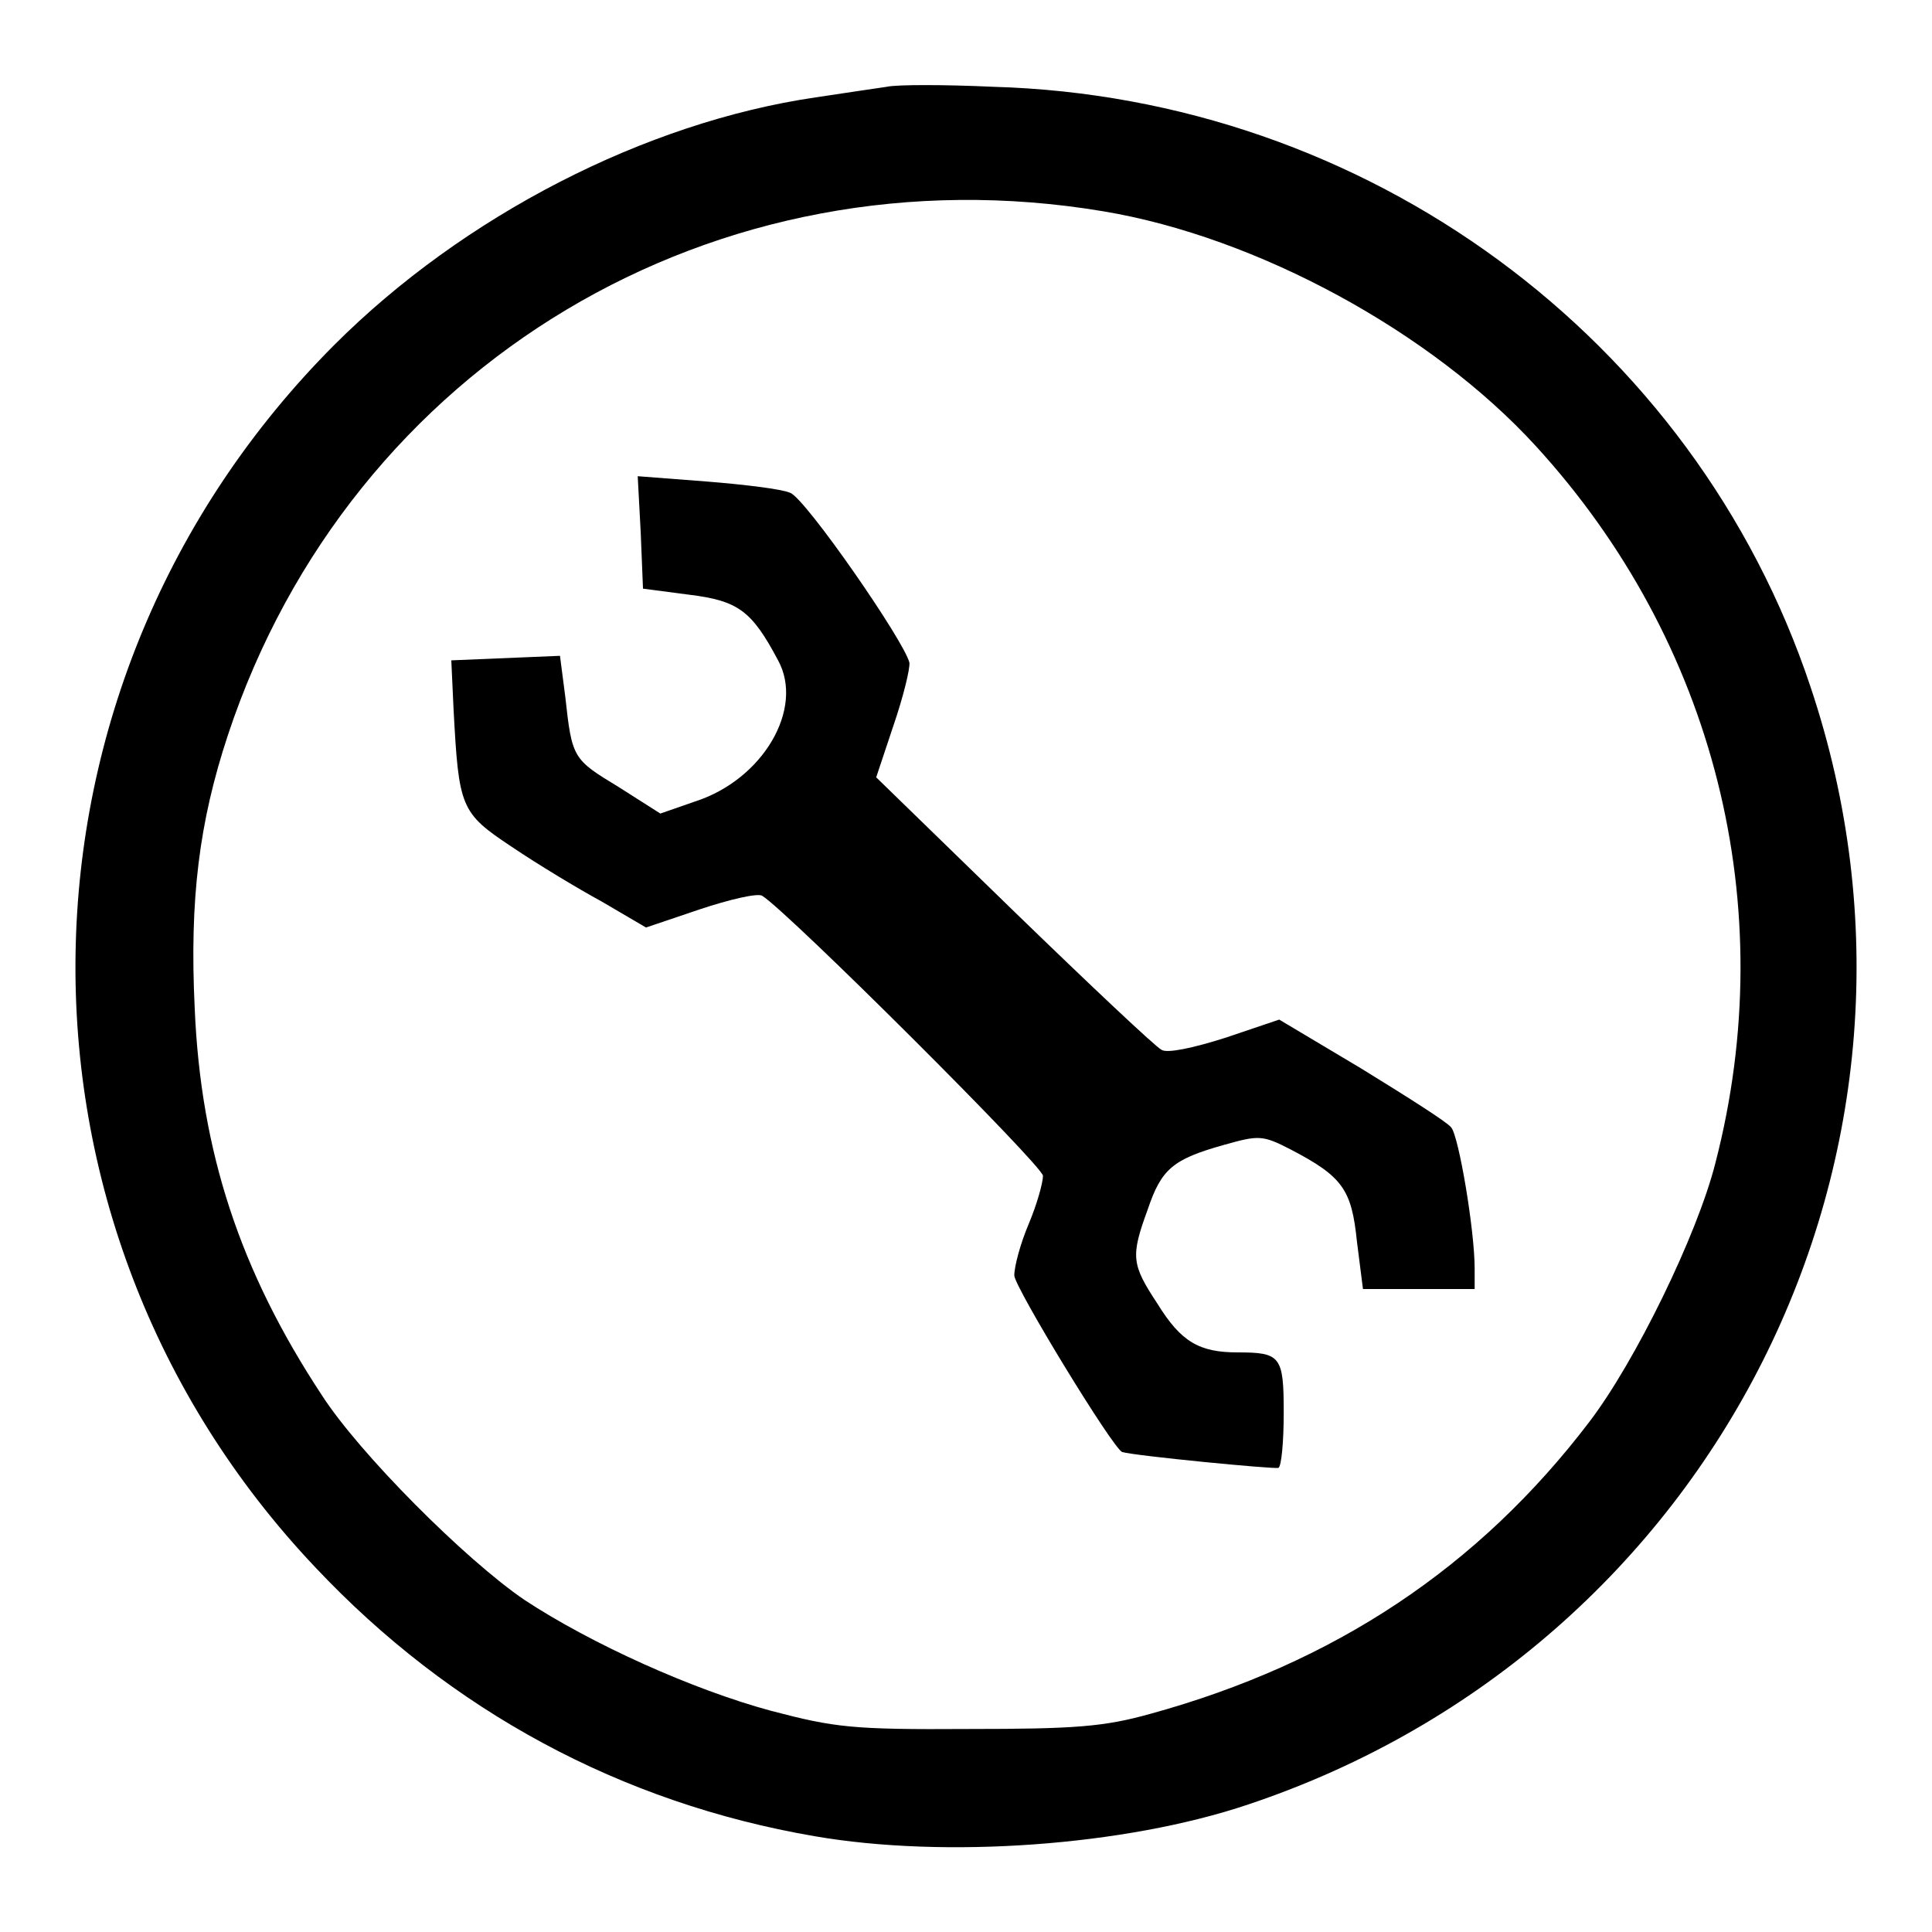
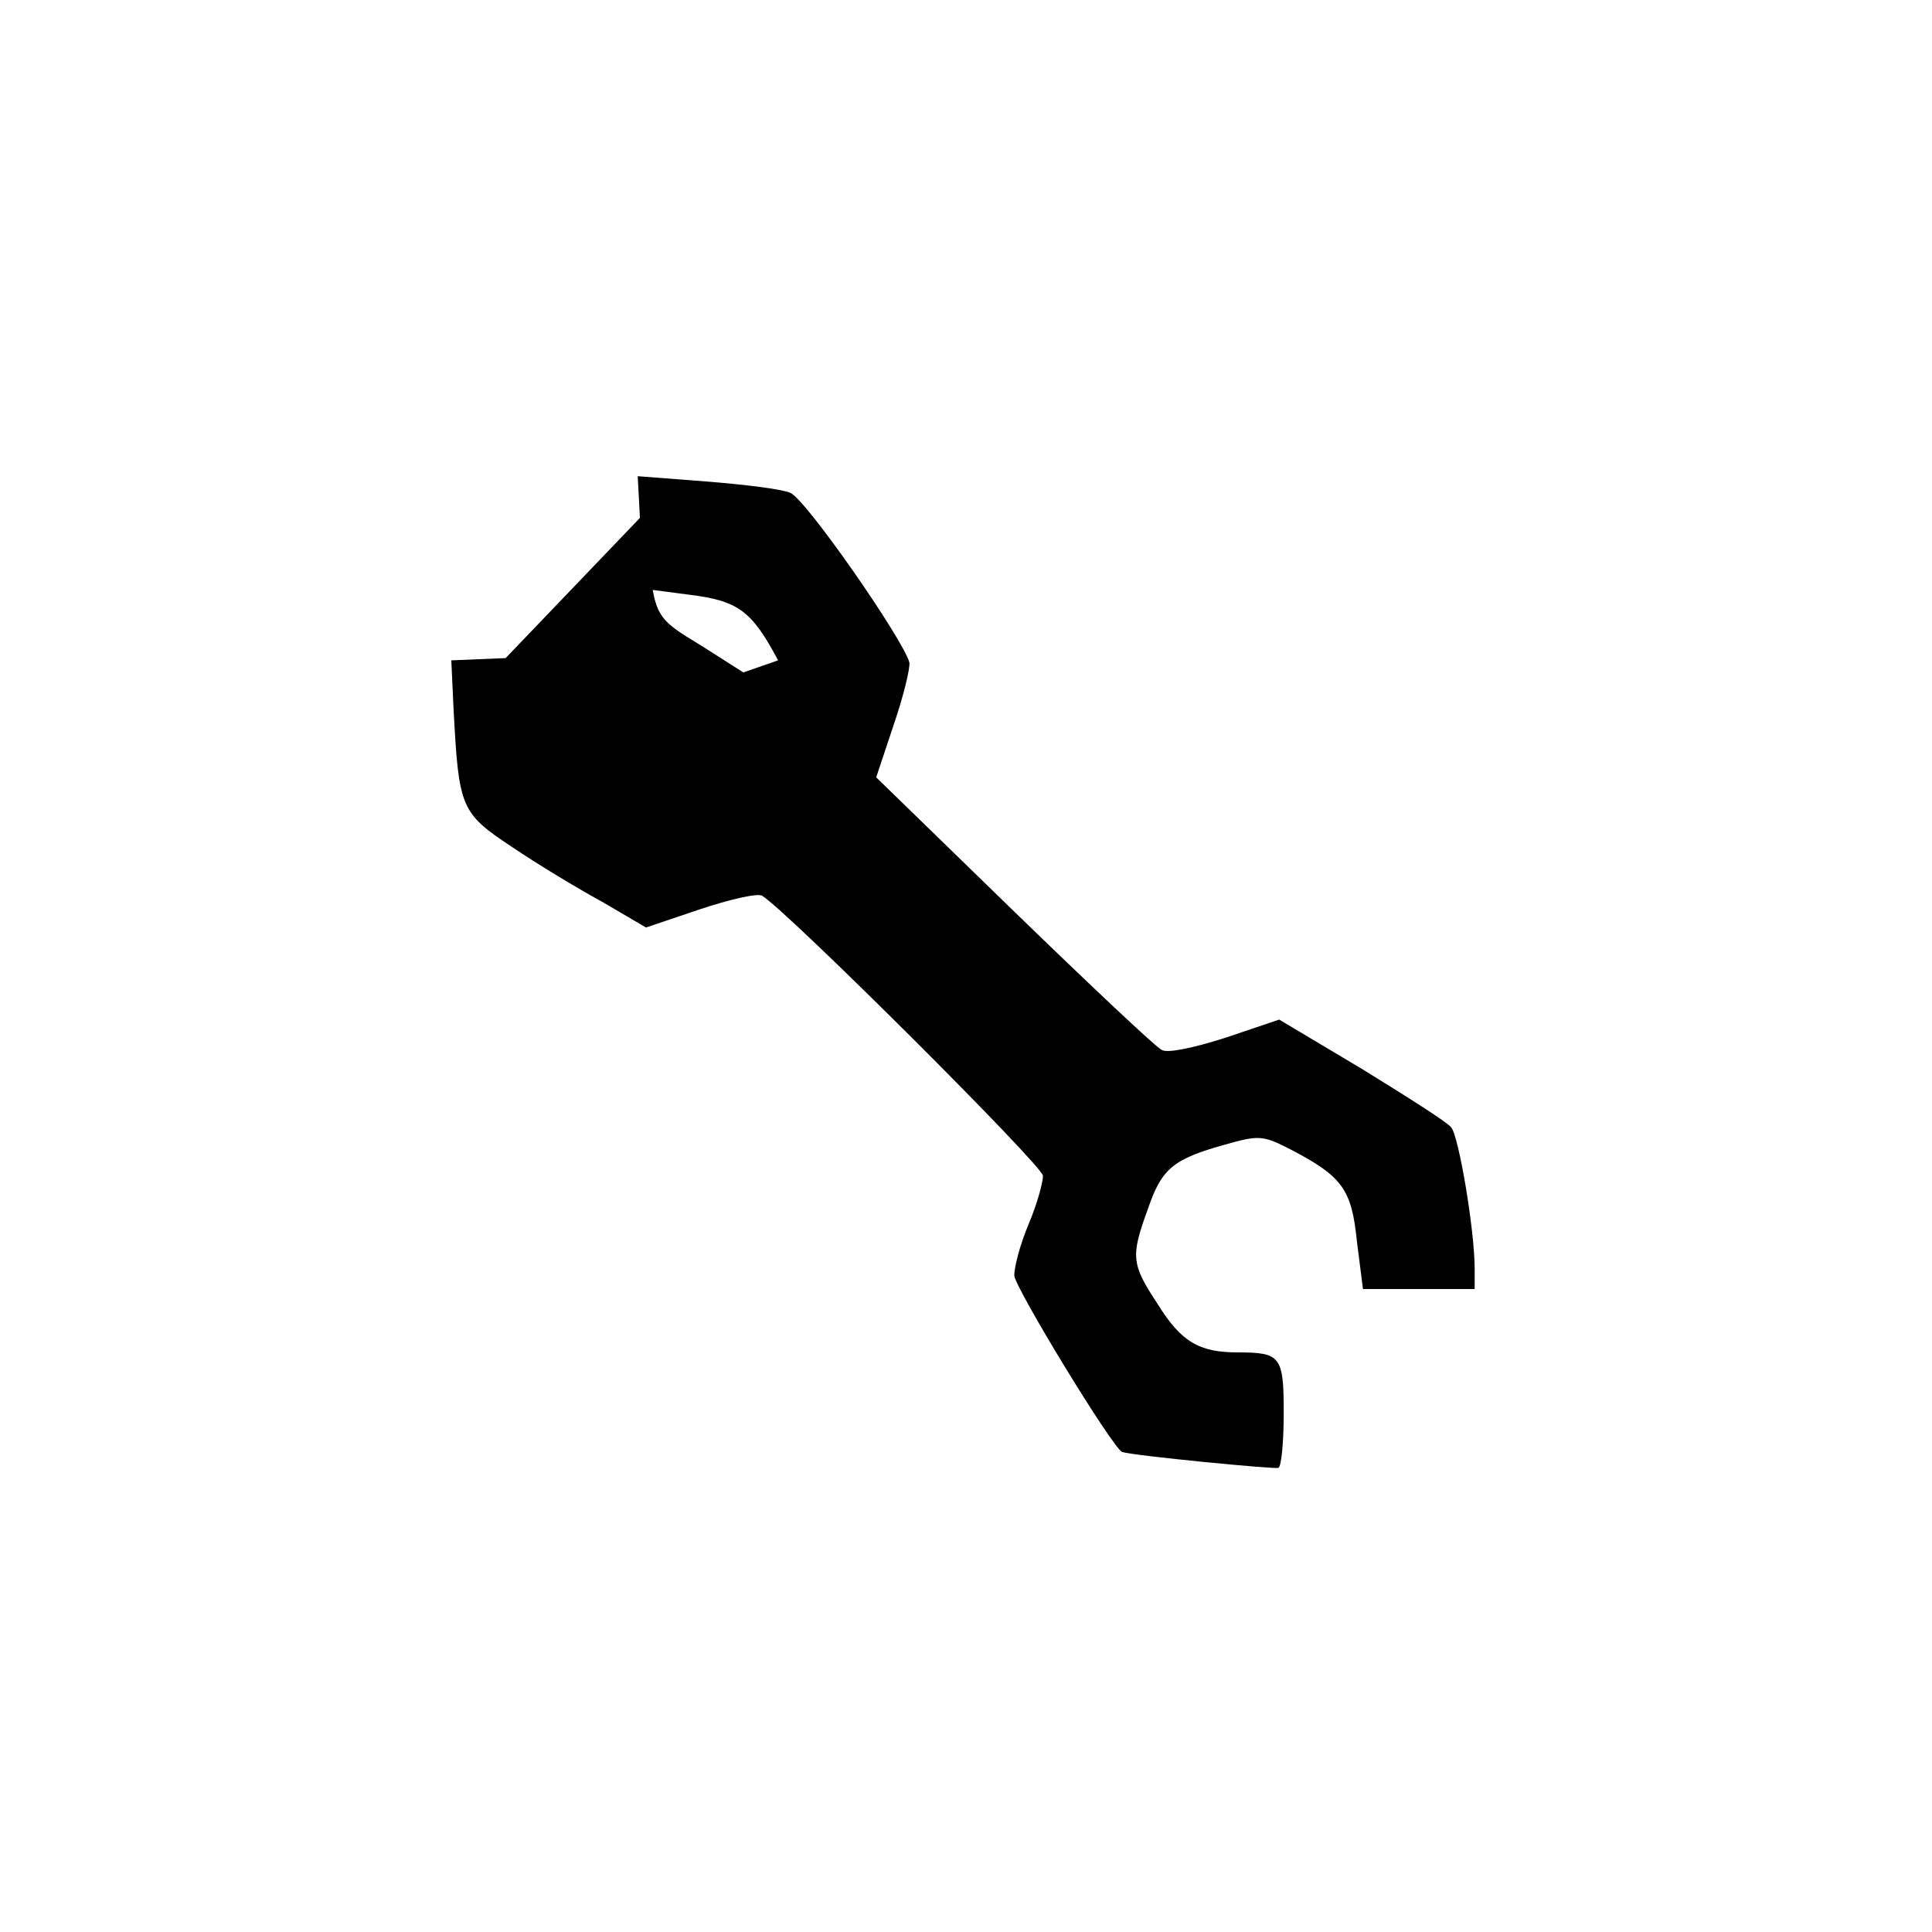
<svg xmlns="http://www.w3.org/2000/svg" version="1.1" x="0px" y="0px" viewBox="0 0 256 256" enable-background="new 0 0 256 256" xml:space="preserve">
  <g>
    <g>
-       <path fill="#000000" d="M117.5,11.5c-1.3,0.2-5.5,0.8-9.4,1.4c-22.6,3.3-46.7,15.7-63.8,32.8C-0.4,90.5-1.6,161.9,41.8,207.7  c17.9,19,40.5,31.2,66.1,35.6c17.3,3,41.2,1.3,57.5-4.2c61.9-20.7,95.1-86.7,74.5-148.1c-15.4-46.2-58.8-78.1-108.3-79.5  C125.1,11.2,118.8,11.2,117.5,11.5z M146.2,28c20.4,3.4,43.5,16,57.3,31.1c23.7,25.9,32.6,61,23.8,95  c-2.4,9.5-10.6,26.3-16.7,34.3c-14.7,19.3-33.8,32-58.2,38.7c-6.1,1.7-9.9,2-24.1,2c-15.4,0.1-17.7-0.2-26.1-2.4  c-10.4-2.8-23.9-8.9-32.7-14.7c-7.8-5.3-21.9-19.4-26.9-27.2c-10.8-16.4-16-32.2-16.8-51.2c-0.7-14.5,0.6-24.7,4.4-36.2  C46.5,48.2,94.9,19.4,146.2,28z" />
-       <path fill="#000000" d="M84.9,70.6l0.3,7.4l6.1,0.8c6.5,0.8,8.3,2.1,11.8,8.7c3.5,6.4-2,15.8-11,18.7l-4.6,1.6l-5.5-3.5  c-6.1-3.7-6.2-3.8-7.1-12l-0.7-5.4L67,87.2l-7.2,0.3l0.3,6.5c0.7,13,0.9,13.7,7.7,18.2c3.4,2.3,8.7,5.5,12,7.3l5.8,3.4l7.1-2.4  c3.9-1.3,7.7-2.2,8.3-1.8c3.4,2.1,37.2,35.8,37.2,37.1c0,0.9-0.8,3.8-1.9,6.4s-1.9,5.6-1.9,6.8c0,1.5,13.1,23,14.3,23.4  c1.6,0.5,20.2,2.3,20.7,2.1c0.4-0.2,0.7-3.5,0.7-7.3c0-7.5-0.4-8-6.1-8c-5.1,0-7.5-1.4-10.6-6.4c-3.5-5.3-3.6-6.3-1.3-12.6  c1.8-5.3,3.3-6.6,10.1-8.5c4.6-1.3,5.1-1.3,8.8,0.6c6.9,3.6,8.1,5.3,8.8,12.2l0.8,6.3h7.4h7.4v-2.7c0-5.1-2.1-17.5-3.1-18.7  c-0.5-0.7-5.9-4.1-11.9-7.8l-10.9-6.5l-7.1,2.4c-4.4,1.4-7.8,2.1-8.5,1.6c-0.8-0.4-9.5-8.6-19.5-18.3L116.1,103l2.3-6.9  c1.3-3.8,2.2-7.5,2.1-8.3c-0.7-2.9-13.8-21.8-15.8-22.5c-1.1-0.5-6.1-1.1-11.1-1.5l-9.1-0.7L84.9,70.6z" />
+       <path fill="#000000" d="M84.9,70.6l0.3,7.4l6.1,0.8c6.5,0.8,8.3,2.1,11.8,8.7l-4.6,1.6l-5.5-3.5  c-6.1-3.7-6.2-3.8-7.1-12l-0.7-5.4L67,87.2l-7.2,0.3l0.3,6.5c0.7,13,0.9,13.7,7.7,18.2c3.4,2.3,8.7,5.5,12,7.3l5.8,3.4l7.1-2.4  c3.9-1.3,7.7-2.2,8.3-1.8c3.4,2.1,37.2,35.8,37.2,37.1c0,0.9-0.8,3.8-1.9,6.4s-1.9,5.6-1.9,6.8c0,1.5,13.1,23,14.3,23.4  c1.6,0.5,20.2,2.3,20.7,2.1c0.4-0.2,0.7-3.5,0.7-7.3c0-7.5-0.4-8-6.1-8c-5.1,0-7.5-1.4-10.6-6.4c-3.5-5.3-3.6-6.3-1.3-12.6  c1.8-5.3,3.3-6.6,10.1-8.5c4.6-1.3,5.1-1.3,8.8,0.6c6.9,3.6,8.1,5.3,8.8,12.2l0.8,6.3h7.4h7.4v-2.7c0-5.1-2.1-17.5-3.1-18.7  c-0.5-0.7-5.9-4.1-11.9-7.8l-10.9-6.5l-7.1,2.4c-4.4,1.4-7.8,2.1-8.5,1.6c-0.8-0.4-9.5-8.6-19.5-18.3L116.1,103l2.3-6.9  c1.3-3.8,2.2-7.5,2.1-8.3c-0.7-2.9-13.8-21.8-15.8-22.5c-1.1-0.5-6.1-1.1-11.1-1.5l-9.1-0.7L84.9,70.6z" />
    </g>
  </g>
</svg>